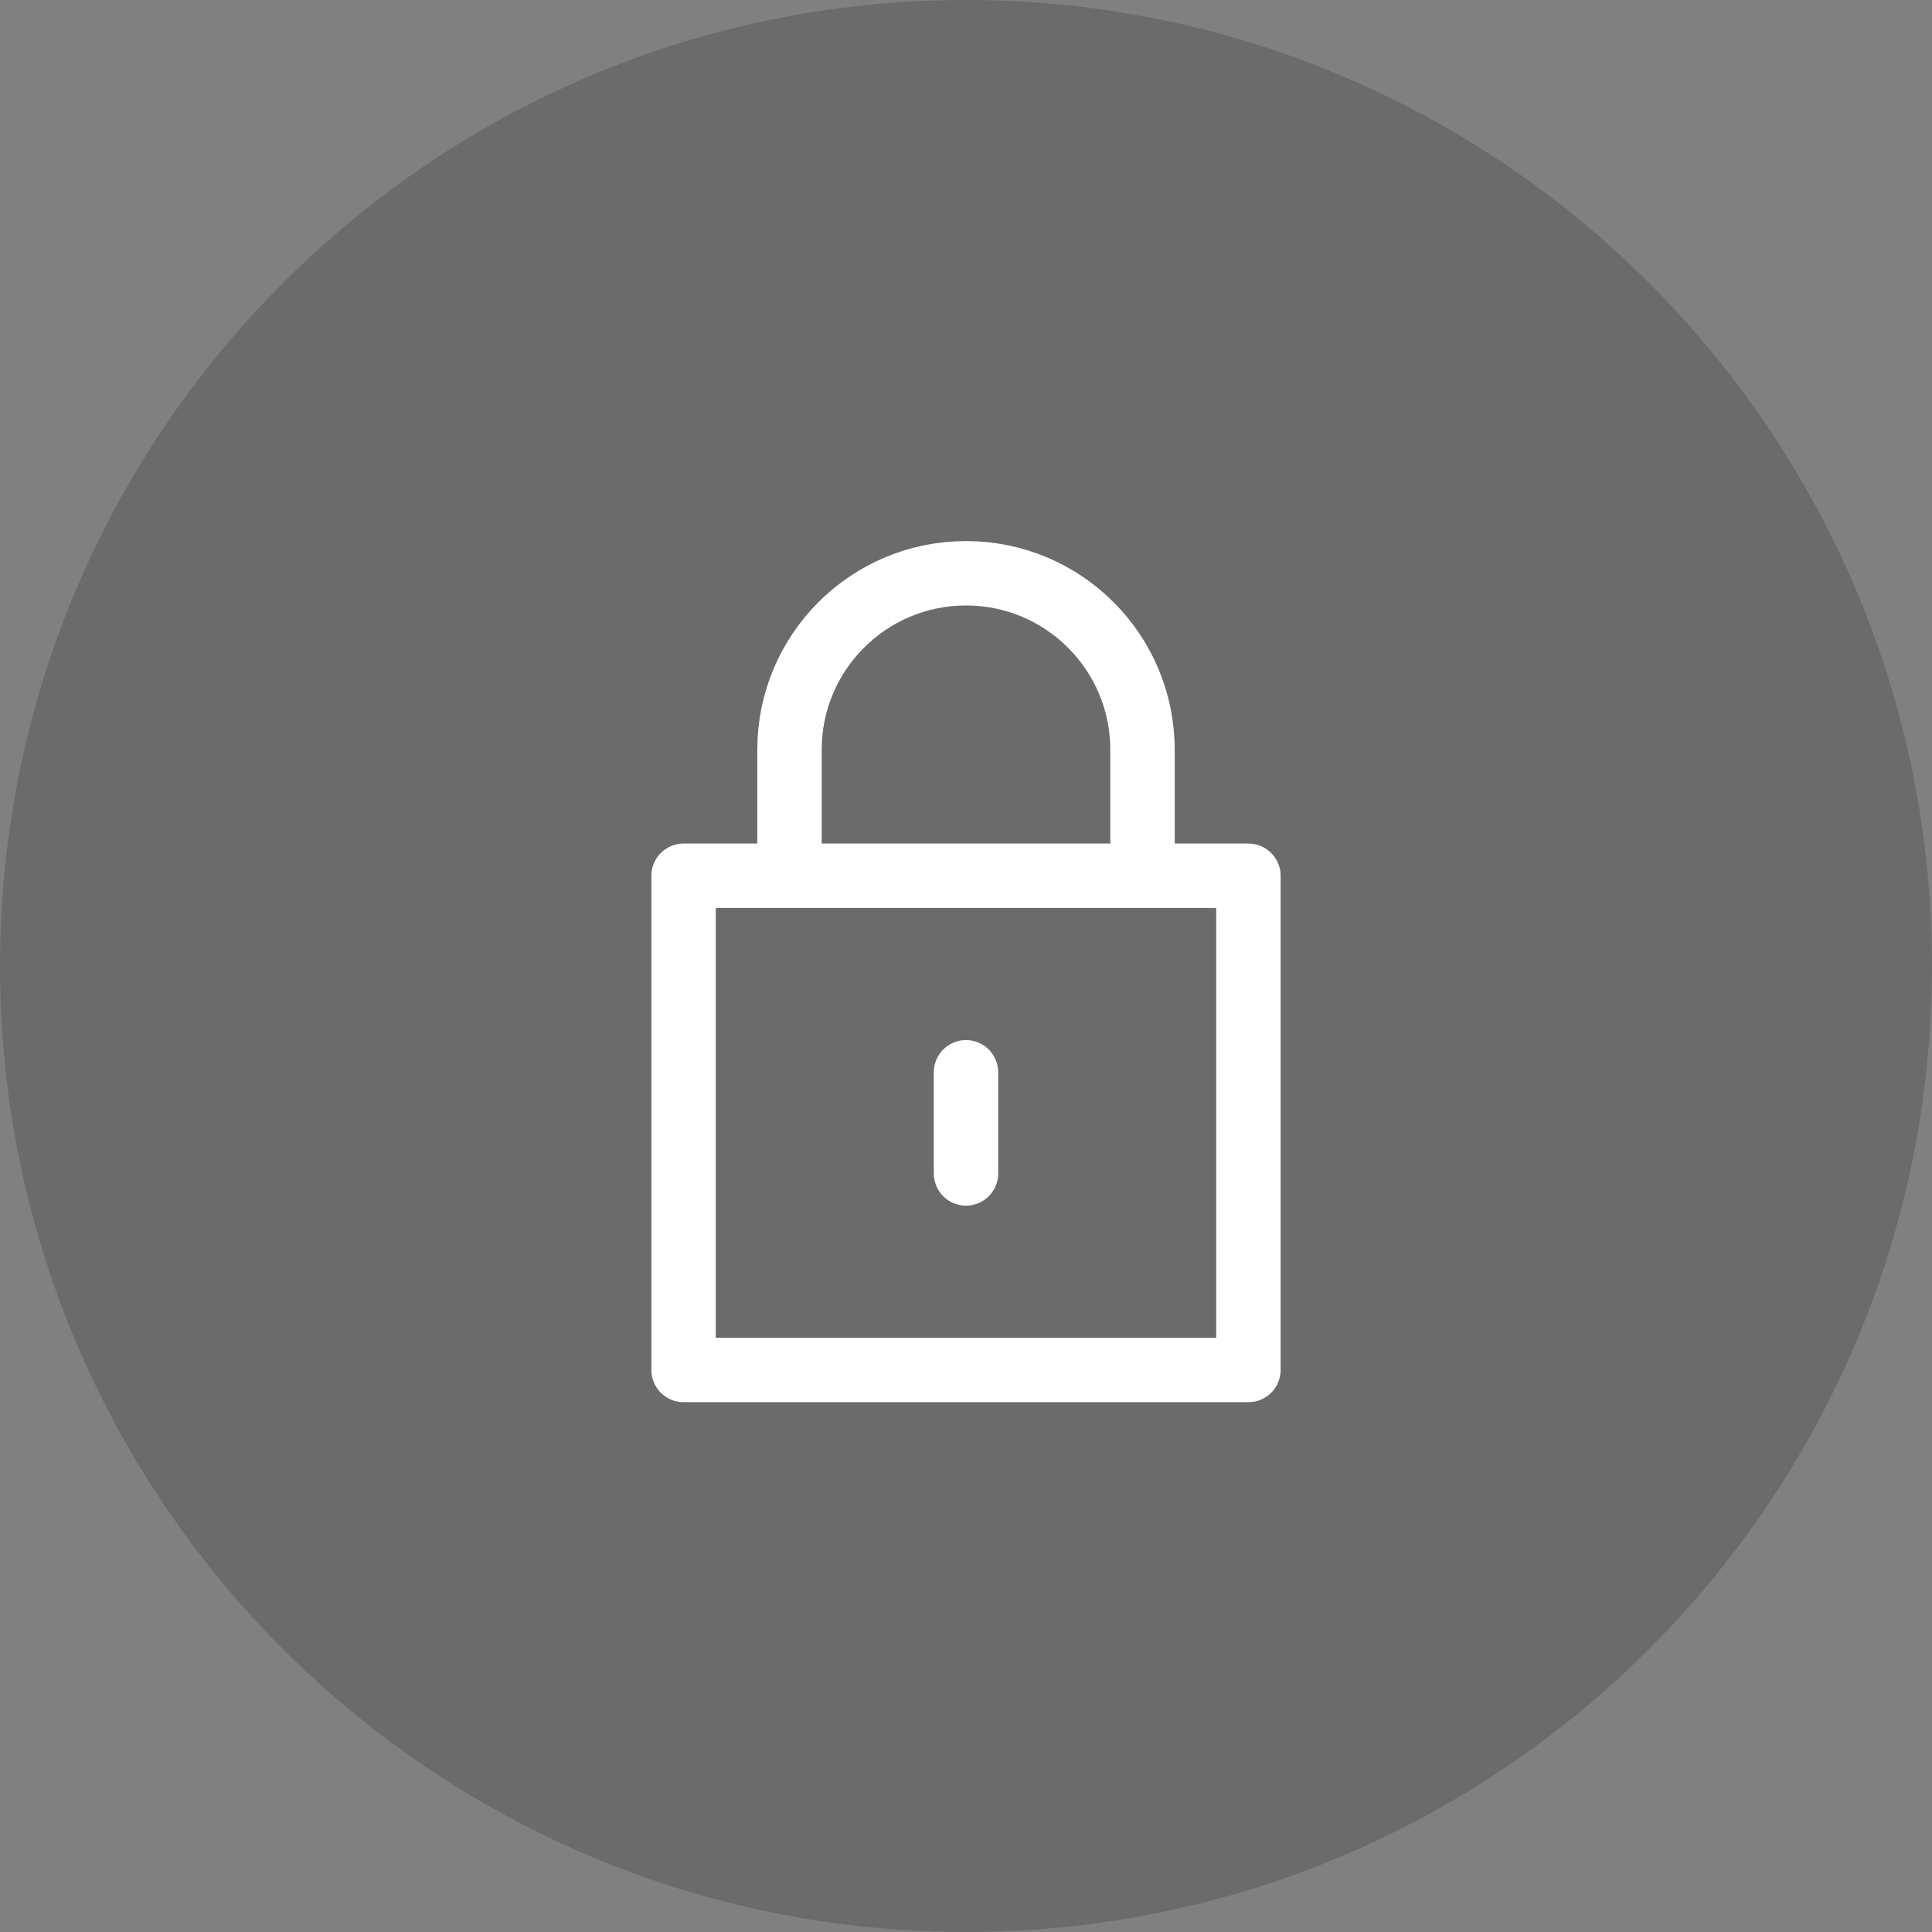
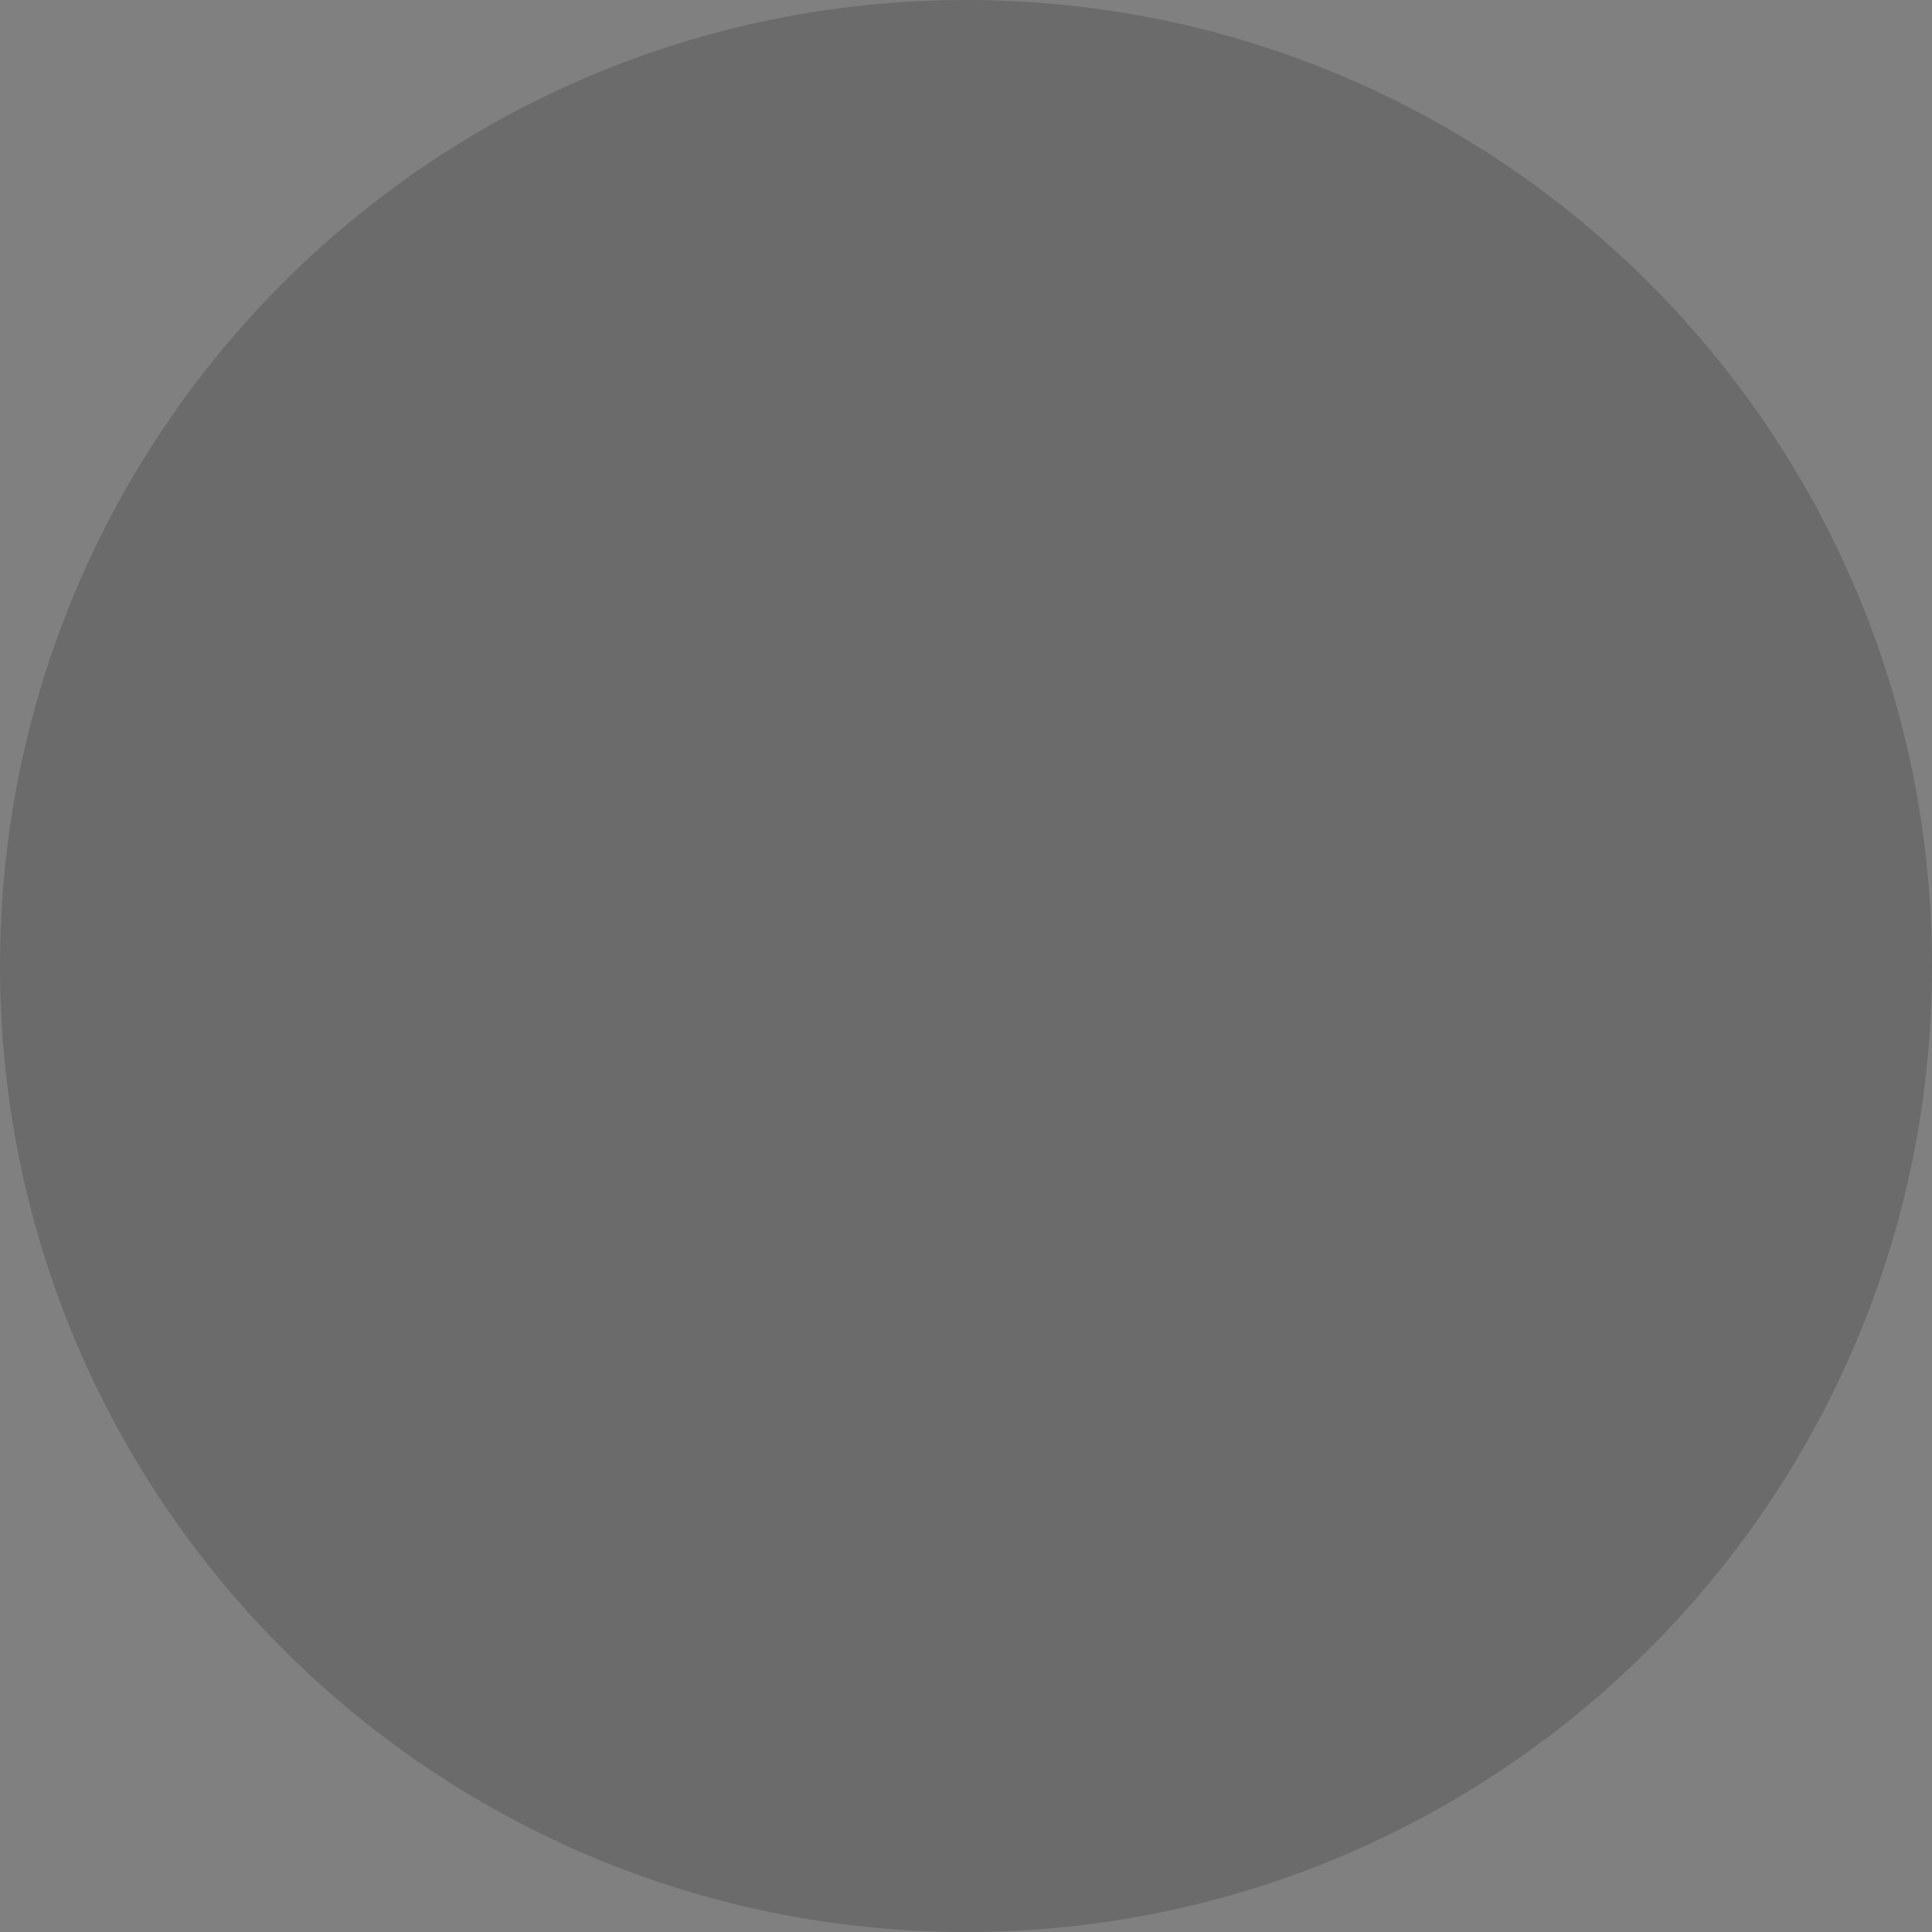
<svg xmlns="http://www.w3.org/2000/svg" xml:space="preserve" width="120" height="120">
  <rect width="100%" height="100%" fill="#808080" stroke="none" />
  <path fill="#1D1D1C" d="M120 60c0 33.137-26.863 60-60 60-33.139 0-60-26.863-60-60S26.861 0 60 0c33.137 0 60 26.863 60 60z" opacity=".2" />
-   <path fill="none" stroke="#FFF" stroke-linecap="round" stroke-linejoin="round" stroke-miterlimit="10" stroke-width="4" d="M77.541 54.395v30.697H42.458V54.395h35.083zm-6.578 0V46.57c0-6.055-4.906-10.963-10.963-10.963S49.037 40.516 49.037 46.57v7.824M60 69.743h0m0-3.141v6.283" />
</svg>